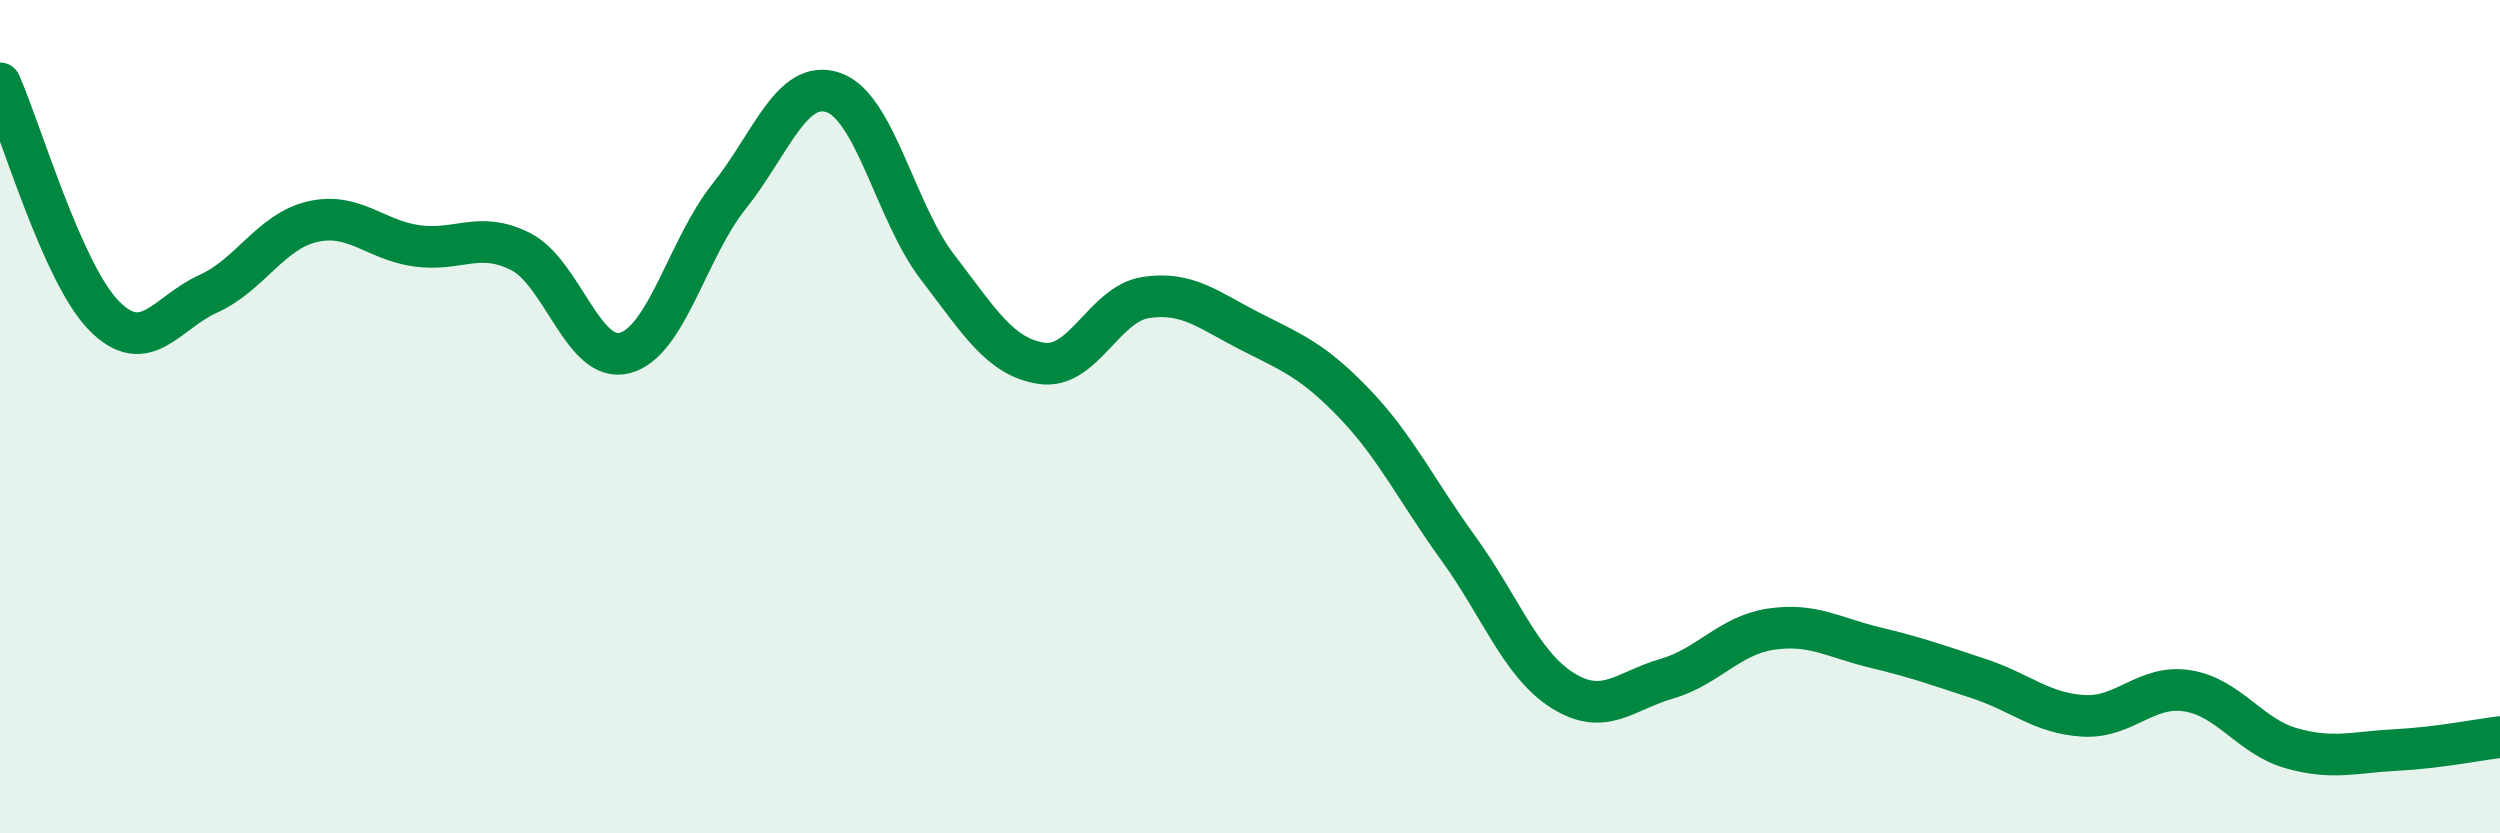
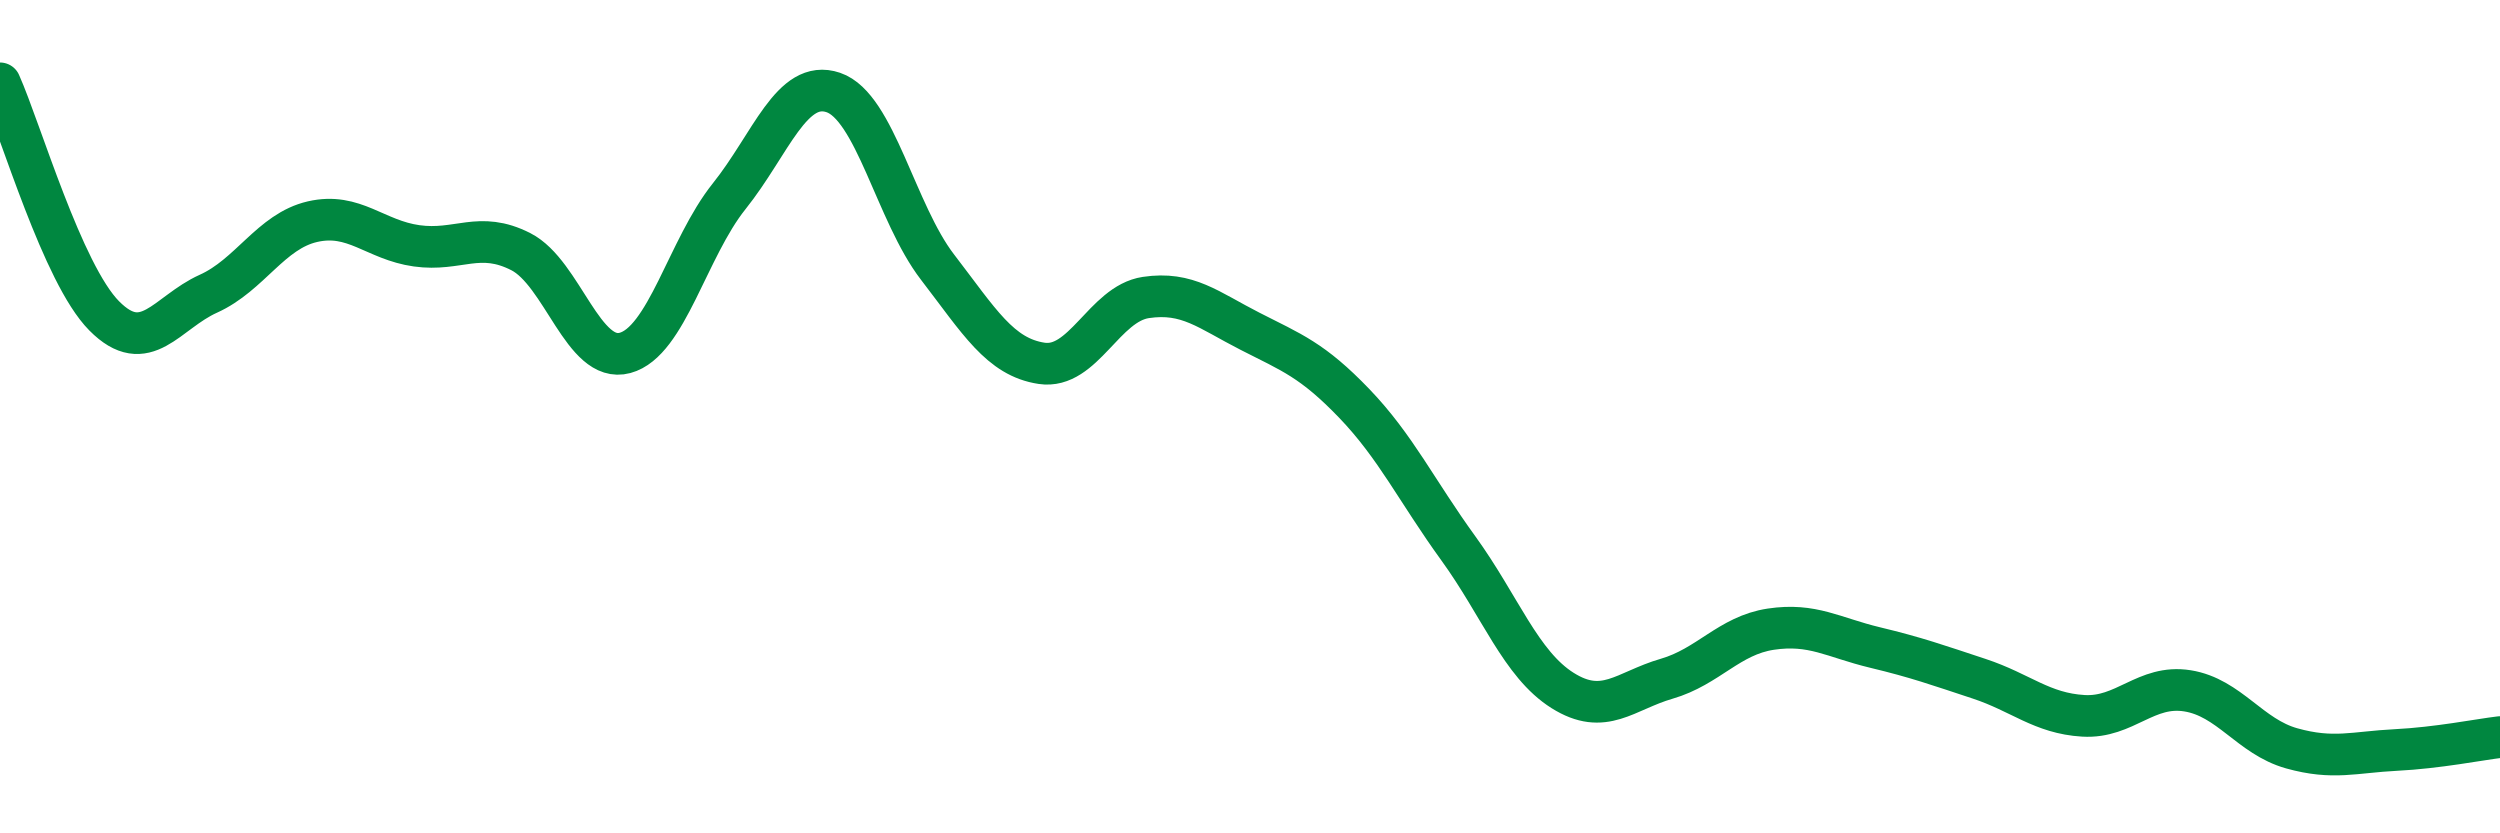
<svg xmlns="http://www.w3.org/2000/svg" width="60" height="20" viewBox="0 0 60 20">
-   <path d="M 0,2 C 0.5,3.12 1.5,6.57 2.5,7.58 C 3.5,8.59 4,7.5 5,7.05 C 6,6.6 6.5,5.55 7.5,5.32 C 8.5,5.09 9,5.76 10,5.9 C 11,6.04 11.5,5.53 12.5,6.04 C 13.5,6.55 14,8.74 15,8.47 C 16,8.2 16.5,5.96 17.5,4.71 C 18.5,3.46 19,1.88 20,2.22 C 21,2.56 21.5,5.11 22.5,6.41 C 23.5,7.71 24,8.57 25,8.72 C 26,8.87 26.5,7.29 27.5,7.14 C 28.5,6.99 29,7.44 30,7.95 C 31,8.46 31.5,8.64 32.5,9.68 C 33.5,10.72 34,11.78 35,13.16 C 36,14.54 36.5,15.94 37.5,16.57 C 38.5,17.2 39,16.58 40,16.29 C 41,16 41.5,15.25 42.5,15.1 C 43.5,14.95 44,15.3 45,15.54 C 46,15.78 46.5,15.96 47.5,16.29 C 48.5,16.62 49,17.12 50,17.18 C 51,17.24 51.5,16.42 52.5,16.58 C 53.5,16.74 54,17.68 55,17.96 C 56,18.24 56.5,18.05 57.5,18 C 58.5,17.95 59.5,17.75 60,17.69L60 20L0 20Z" fill="#008740" opacity="0.1" stroke-linecap="round" stroke-linejoin="round" />
  <path d="M 0,2 C 0.5,3.12 1.5,6.57 2.5,7.58 C 3.5,8.59 4,7.5 5,7.05 C 6,6.6 6.5,5.55 7.5,5.32 C 8.5,5.09 9,5.76 10,5.9 C 11,6.04 11.5,5.53 12.5,6.04 C 13.5,6.55 14,8.74 15,8.47 C 16,8.2 16.5,5.96 17.5,4.71 C 18.5,3.46 19,1.88 20,2.22 C 21,2.56 21.5,5.11 22.5,6.41 C 23.5,7.71 24,8.57 25,8.72 C 26,8.87 26.5,7.29 27.5,7.14 C 28.5,6.99 29,7.44 30,7.95 C 31,8.46 31.5,8.64 32.5,9.68 C 33.5,10.72 34,11.78 35,13.16 C 36,14.54 36.5,15.94 37.5,16.57 C 38.5,17.2 39,16.58 40,16.29 C 41,16 41.5,15.25 42.5,15.1 C 43.5,14.95 44,15.3 45,15.54 C 46,15.78 46.5,15.96 47.5,16.29 C 48.5,16.62 49,17.12 50,17.18 C 51,17.24 51.5,16.42 52.5,16.58 C 53.5,16.74 54,17.68 55,17.96 C 56,18.24 56.5,18.05 57.5,18 C 58.5,17.95 59.5,17.75 60,17.69" stroke="#008740" stroke-width="1" fill="none" stroke-linecap="round" stroke-linejoin="round" />
</svg>